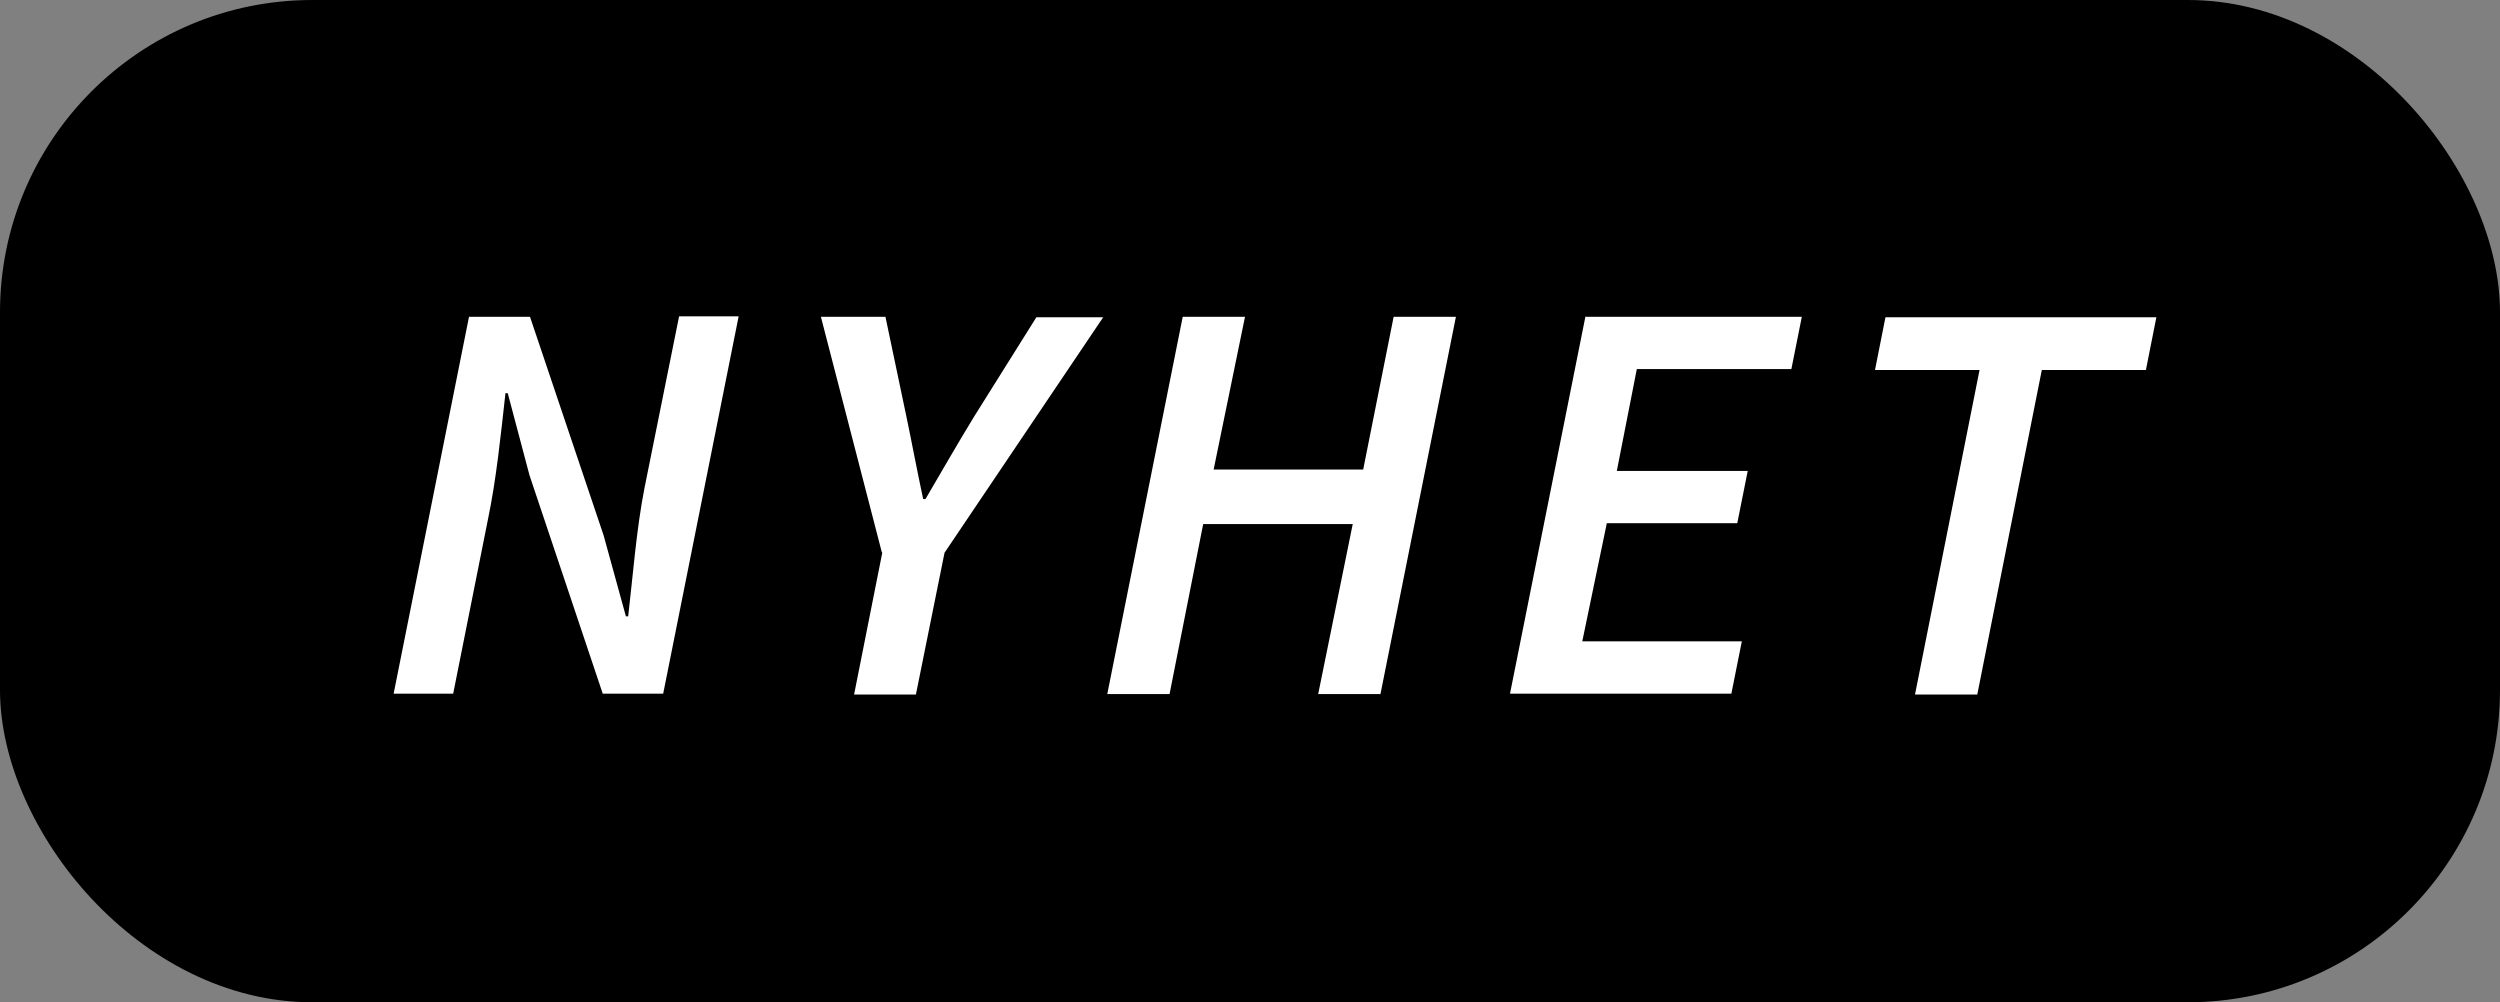
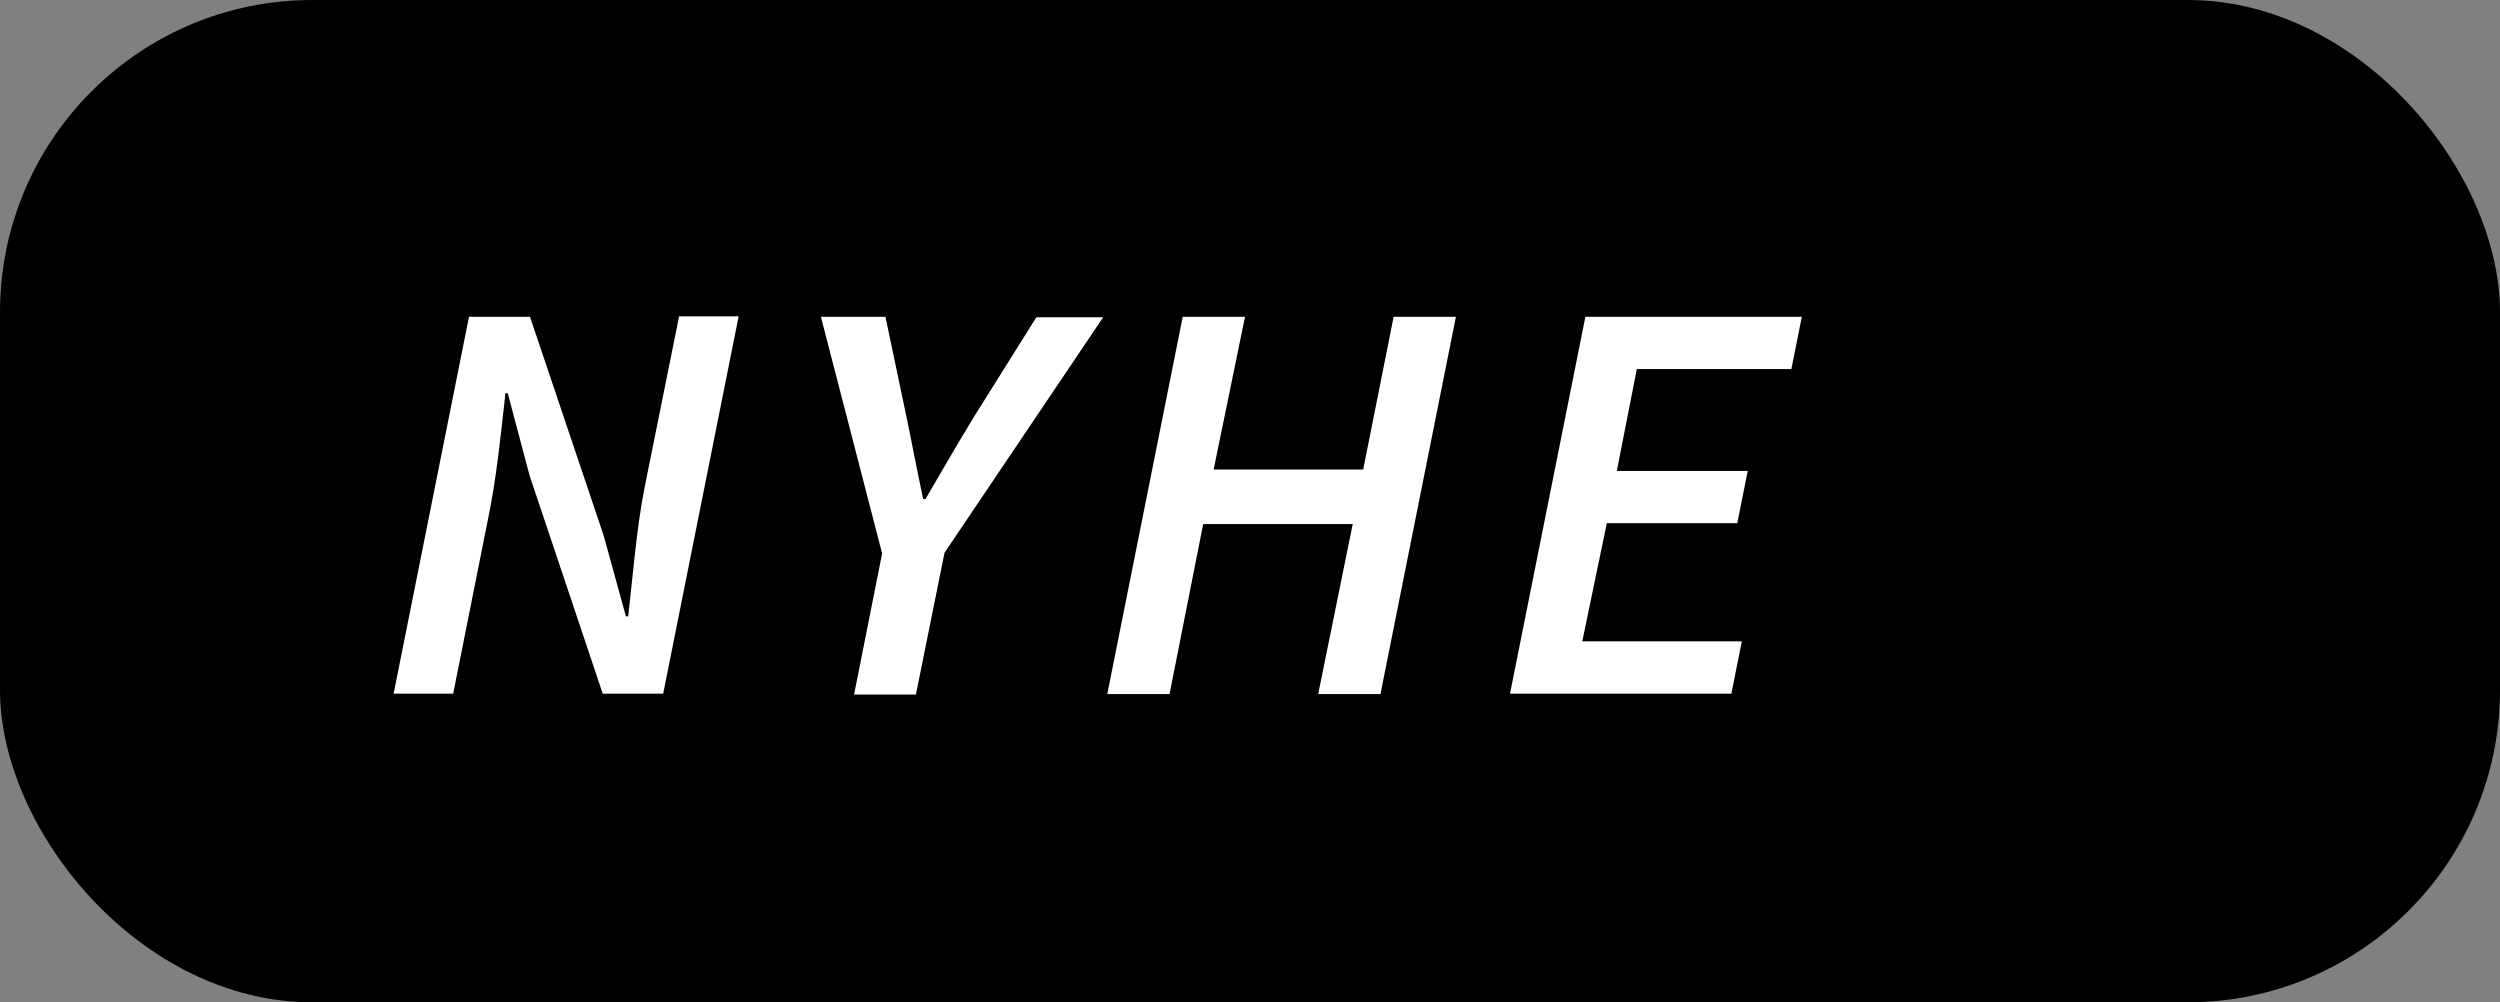
<svg xmlns="http://www.w3.org/2000/svg" id="Lager_1" data-name="Lager 1" width="55" height="22.05" viewBox="0 0 55 22.05">
  <rect x="0" y="0" width="55" height="22.05" fill="#808080" stroke="none" />
  <defs>
    <style>
      .cls-1 {
        fill: #fff;
      }
    </style>
  </defs>
  <rect x="0" width="55" height="22.05" rx="6.87" ry="6.87" />
  <g>
    <path class="cls-1" d="M10.31,6.97h1.35l1.62,4.81.49,1.78h.05c.1-.85.18-1.92.36-2.83l.76-3.77h1.31l-1.66,8.3h-1.33l-1.61-4.8-.48-1.81h-.05c-.1.89-.2,1.9-.39,2.8l-.76,3.81h-1.31l1.66-8.3Z" />
    <path class="cls-1" d="M19.4,12.15l-1.34-5.18h1.42l.46,2.19c.13.62.23,1.17.37,1.82h.05c.37-.63.7-1.21,1.08-1.83l1.36-2.17h1.47l-3.49,5.18-.63,3.12h-1.36l.62-3.12Z" />
    <path class="cls-1" d="M26.02,6.97h1.37l-.69,3.36h3.29l.67-3.36h1.37l-1.66,8.3h-1.37l.76-3.74h-3.29l-.74,3.74h-1.37l1.66-8.3Z" />
    <path class="cls-1" d="M34.89,6.97h4.75l-.23,1.15h-3.4l-.44,2.24h2.88l-.23,1.15h-2.87l-.54,2.6h3.51l-.23,1.15h-4.87l1.66-8.3Z" />
-     <path class="cls-1" d="M43.54,8.14h-2.29l.23-1.16h5.96l-.23,1.16h-2.29l-1.42,7.14h-1.37l1.42-7.14Z" />
  </g>
</svg>